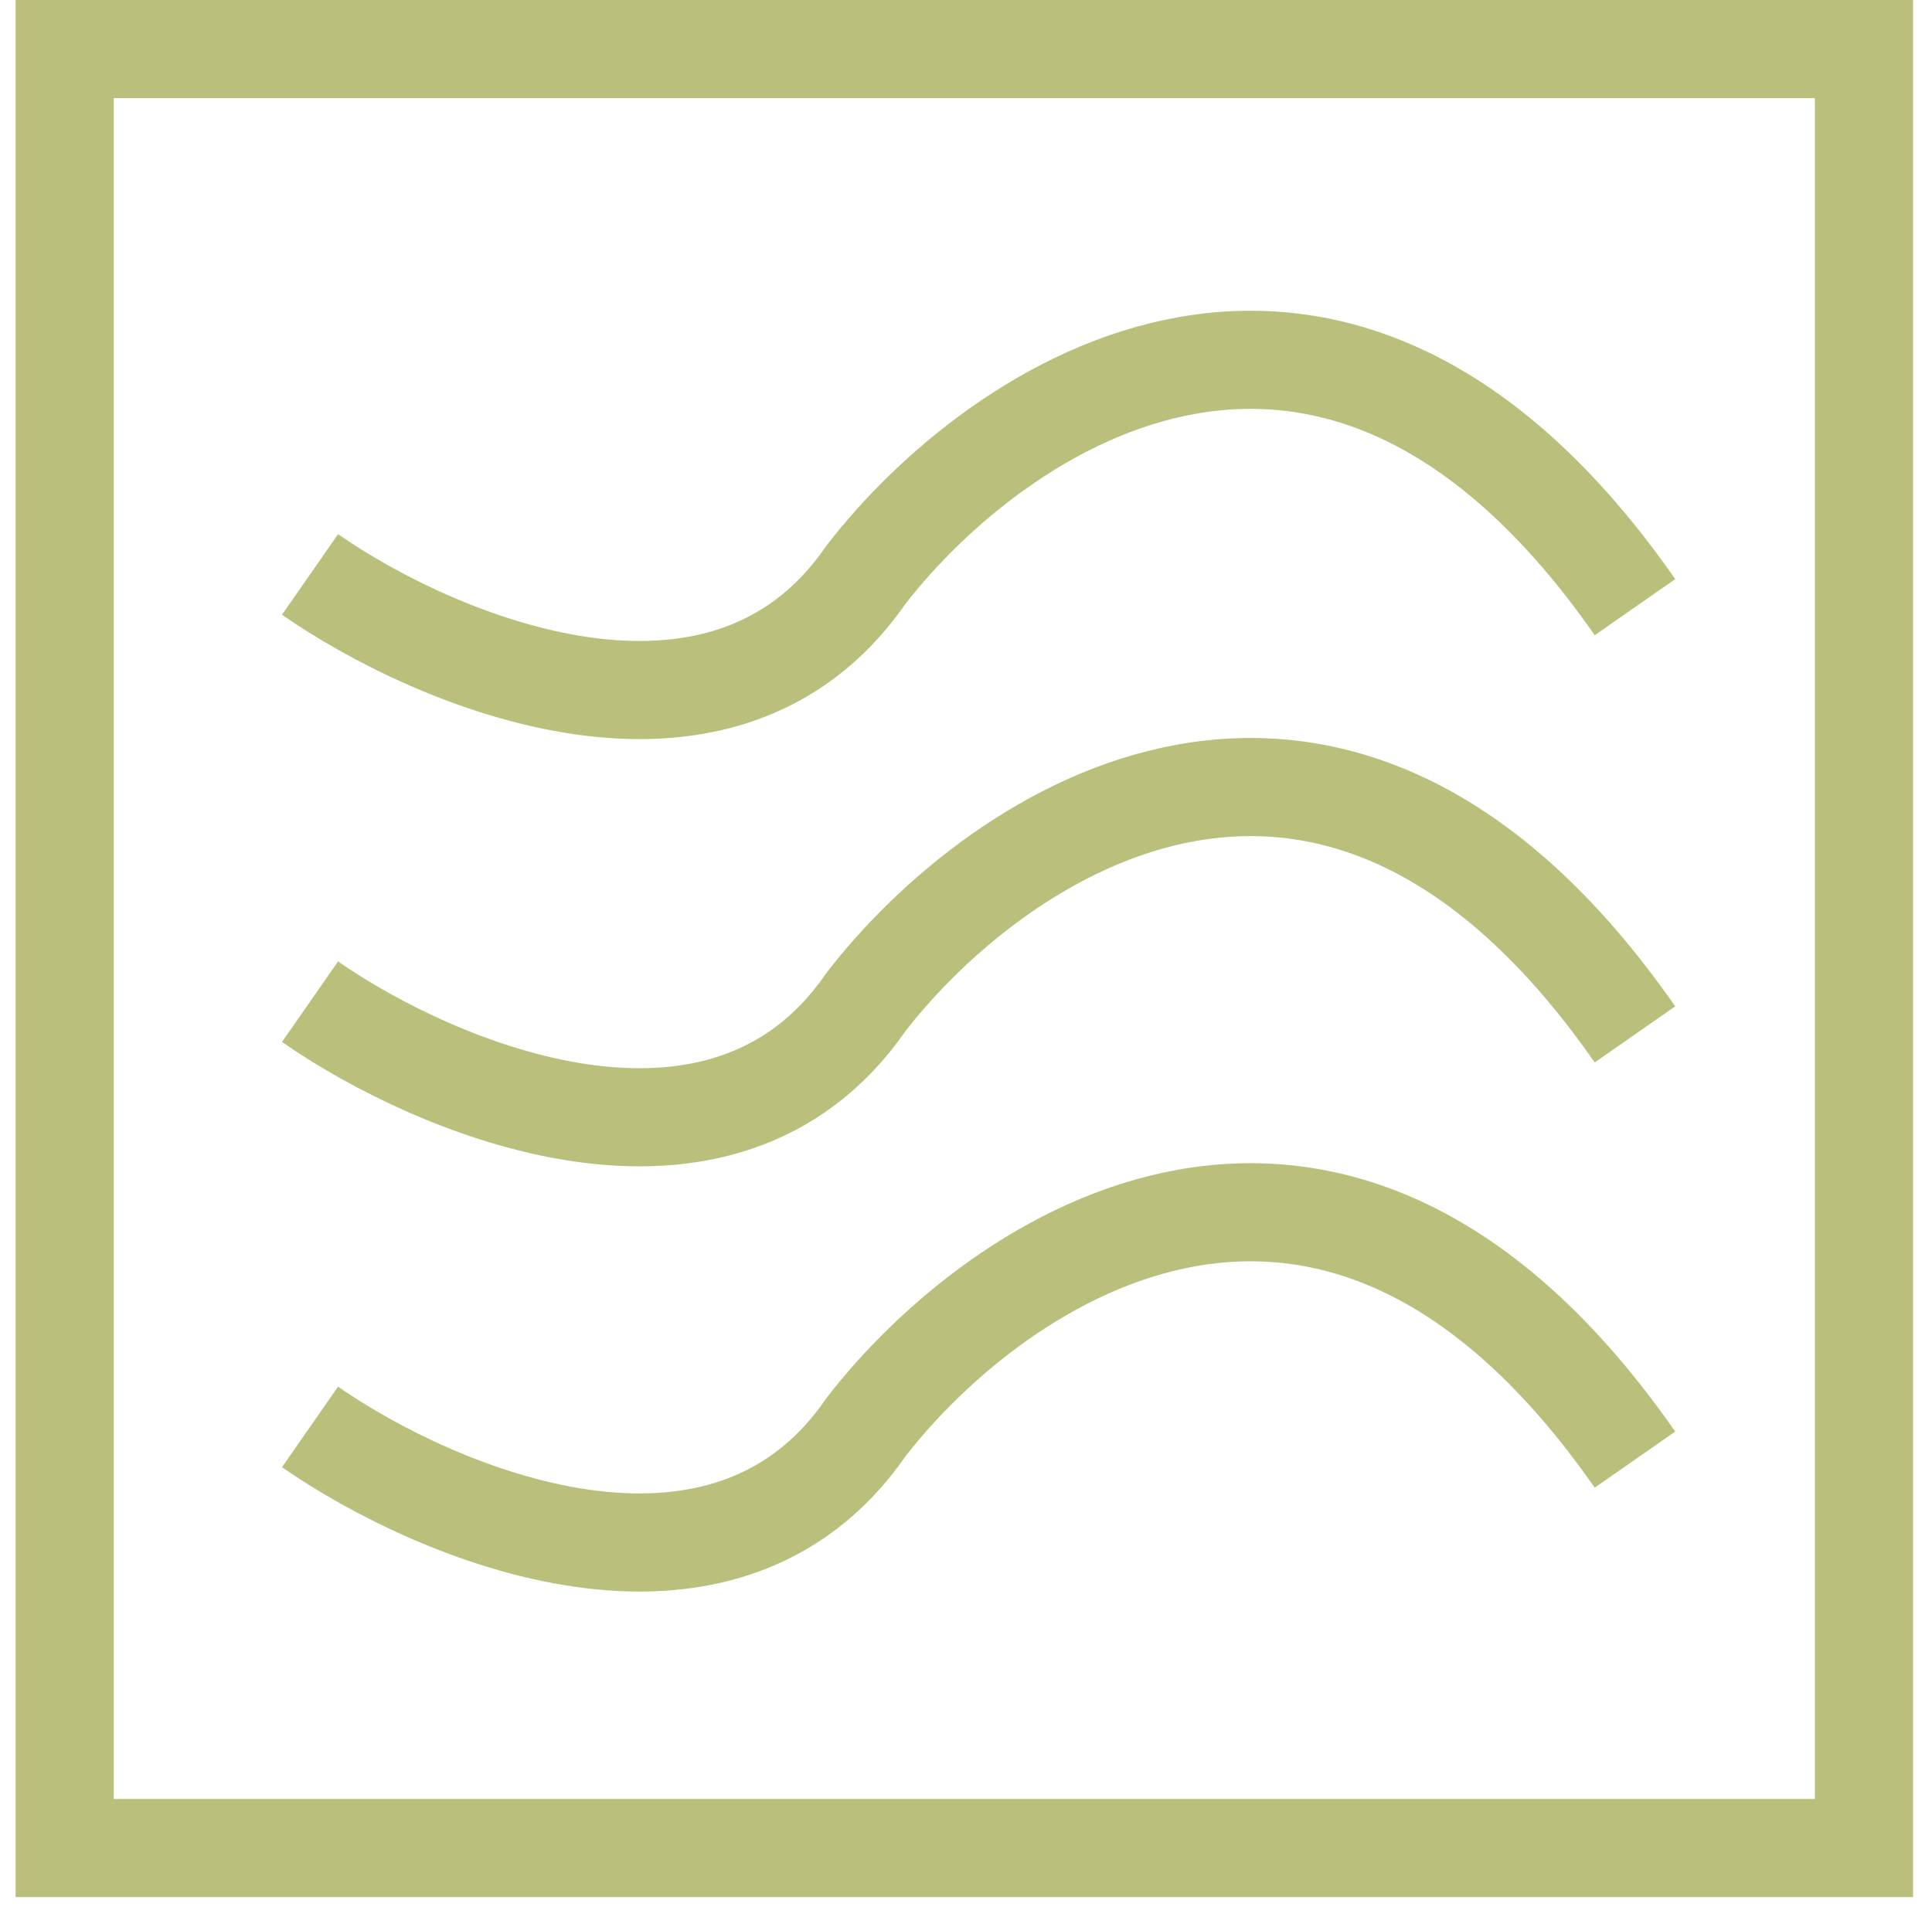
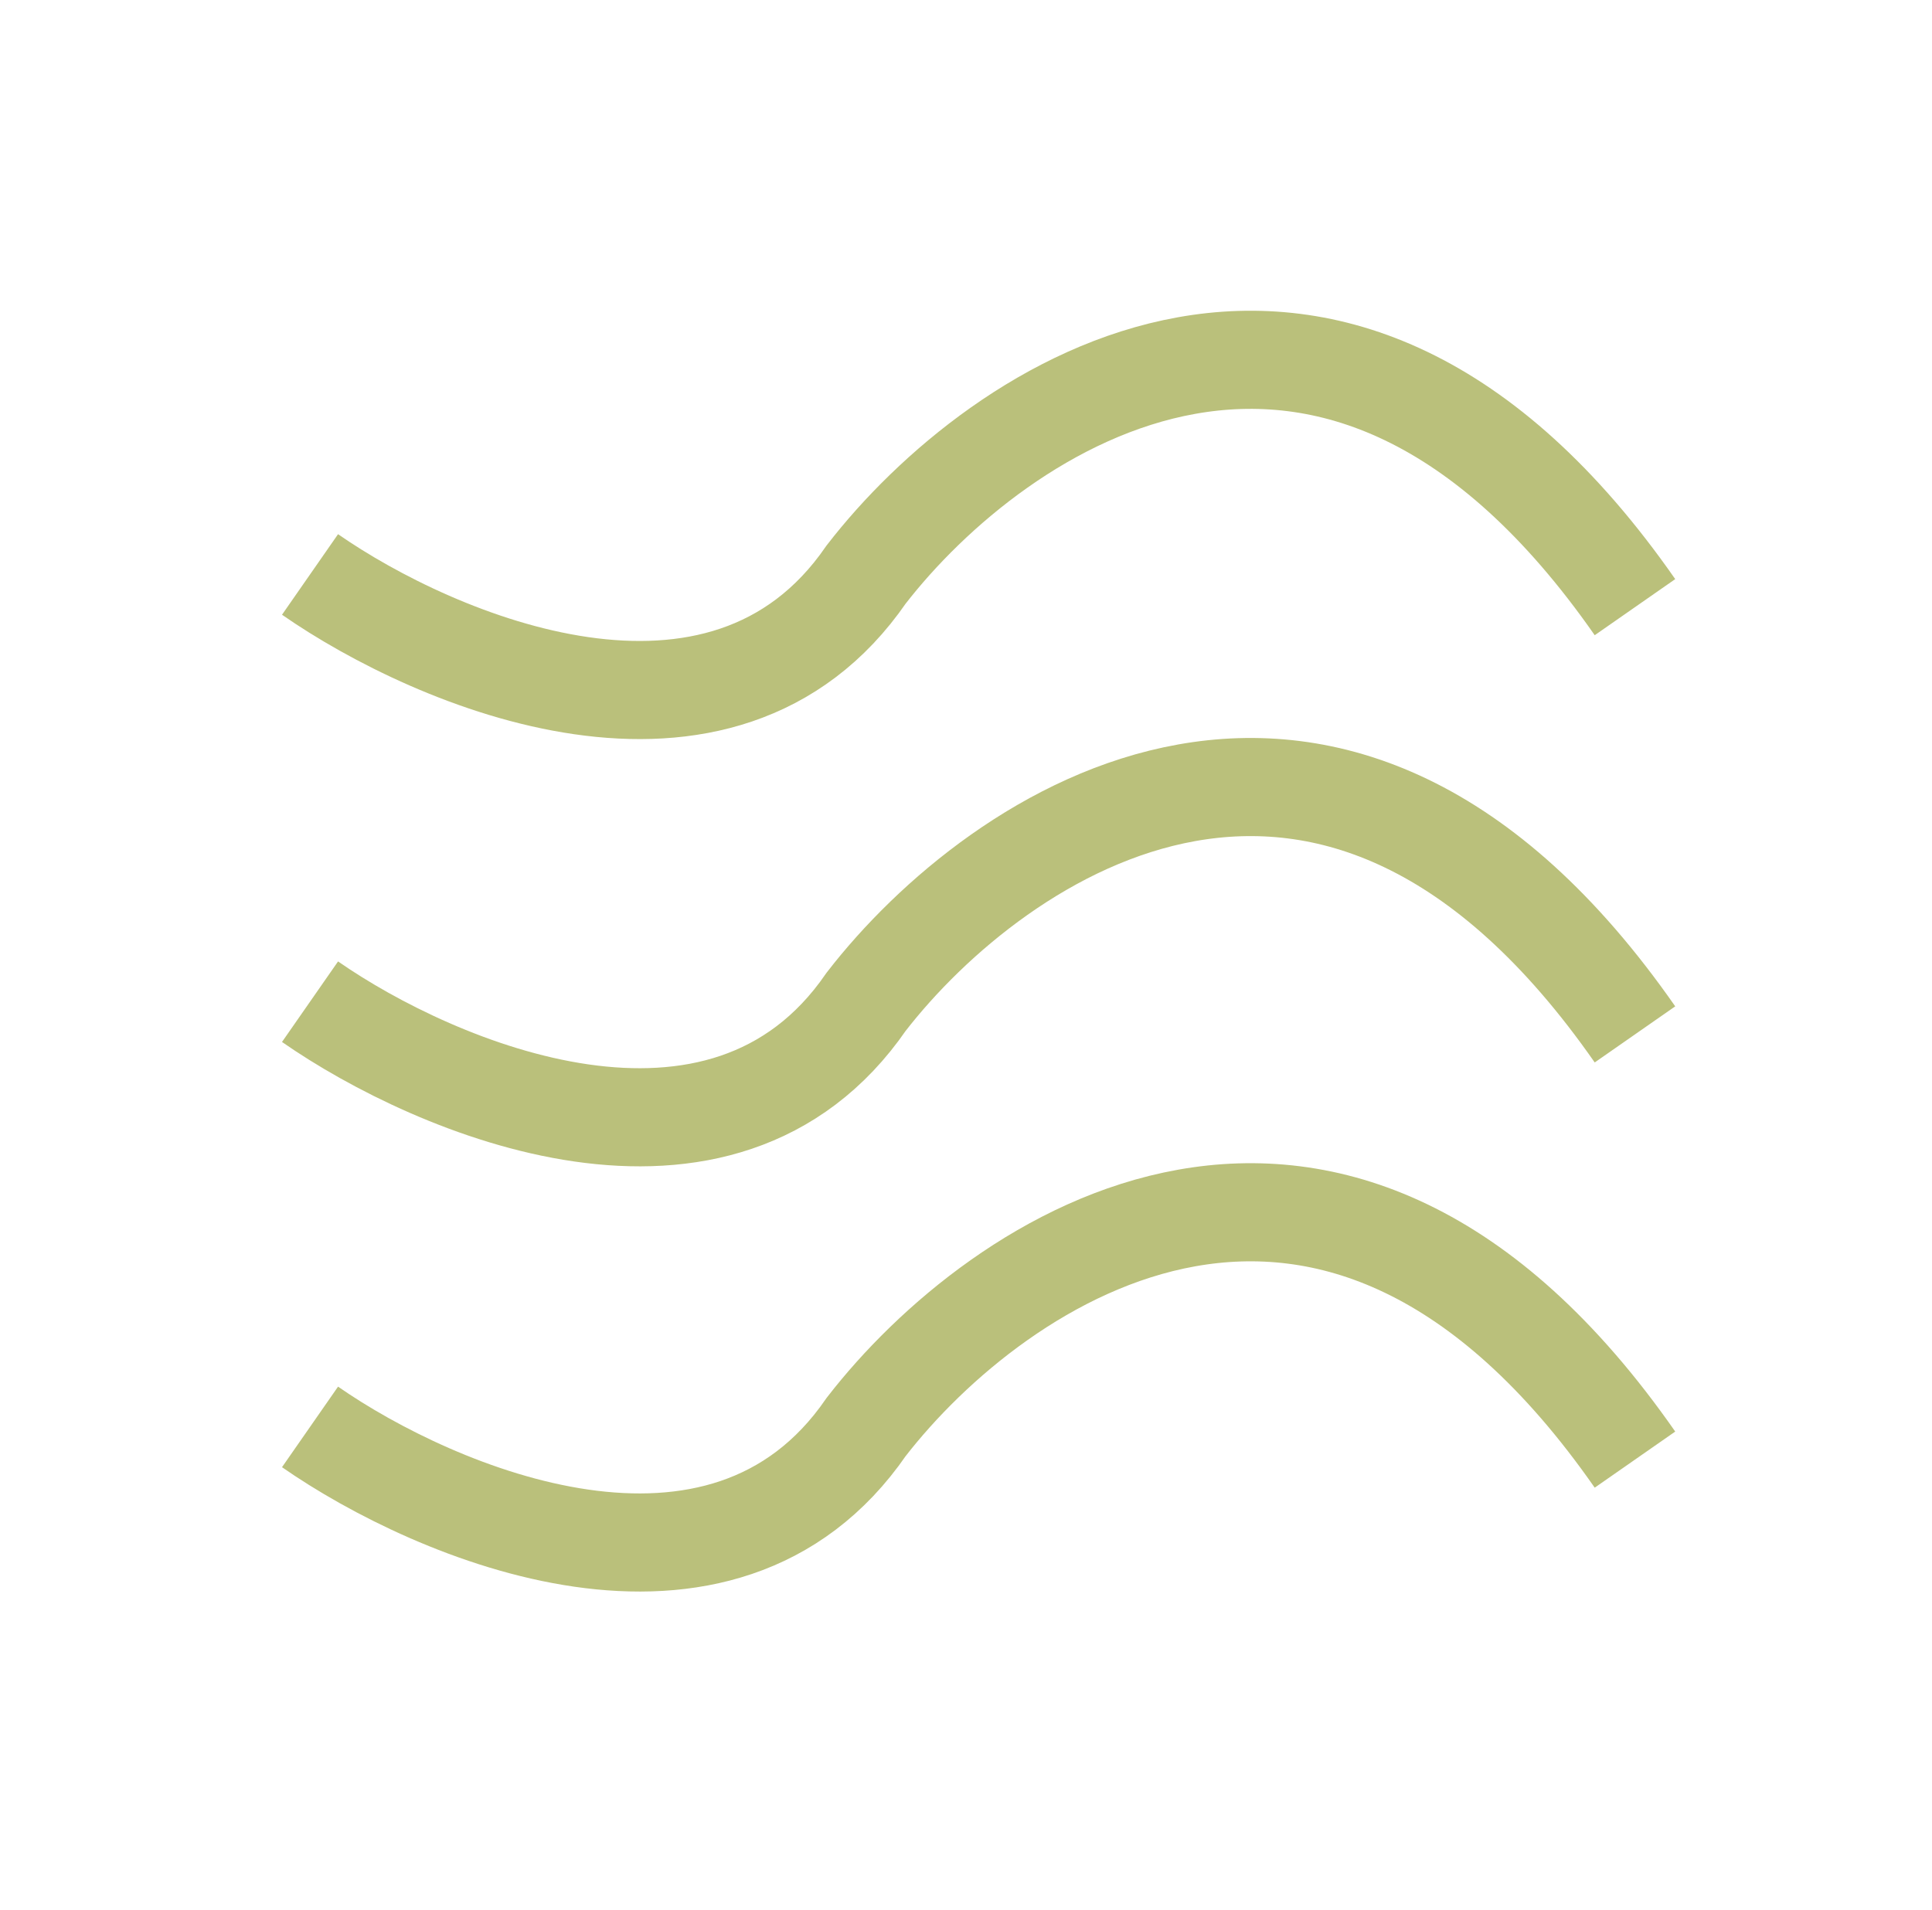
<svg xmlns="http://www.w3.org/2000/svg" width="89" height="88" fill="none">
-   <path stroke="#BAC07B" stroke-width="4.521" d="M2.979 2.261h82.887v82.887H2.979z" />
  <path d="M14.282 26.468c5.777 4.018 18.989 9.645 25.62 0 6.028-7.787 21.55-18.386 35.415 1.507M14.282 46.153c5.777 4.02 18.989 9.645 25.62 0 6.028-7.786 21.55-18.386 35.415 1.507M14.282 65.745c5.777 4.019 18.989 9.645 25.62 0 6.028-7.786 21.55-18.386 35.415 1.507" stroke="#BAC07B" stroke-width="4.521" />
</svg>